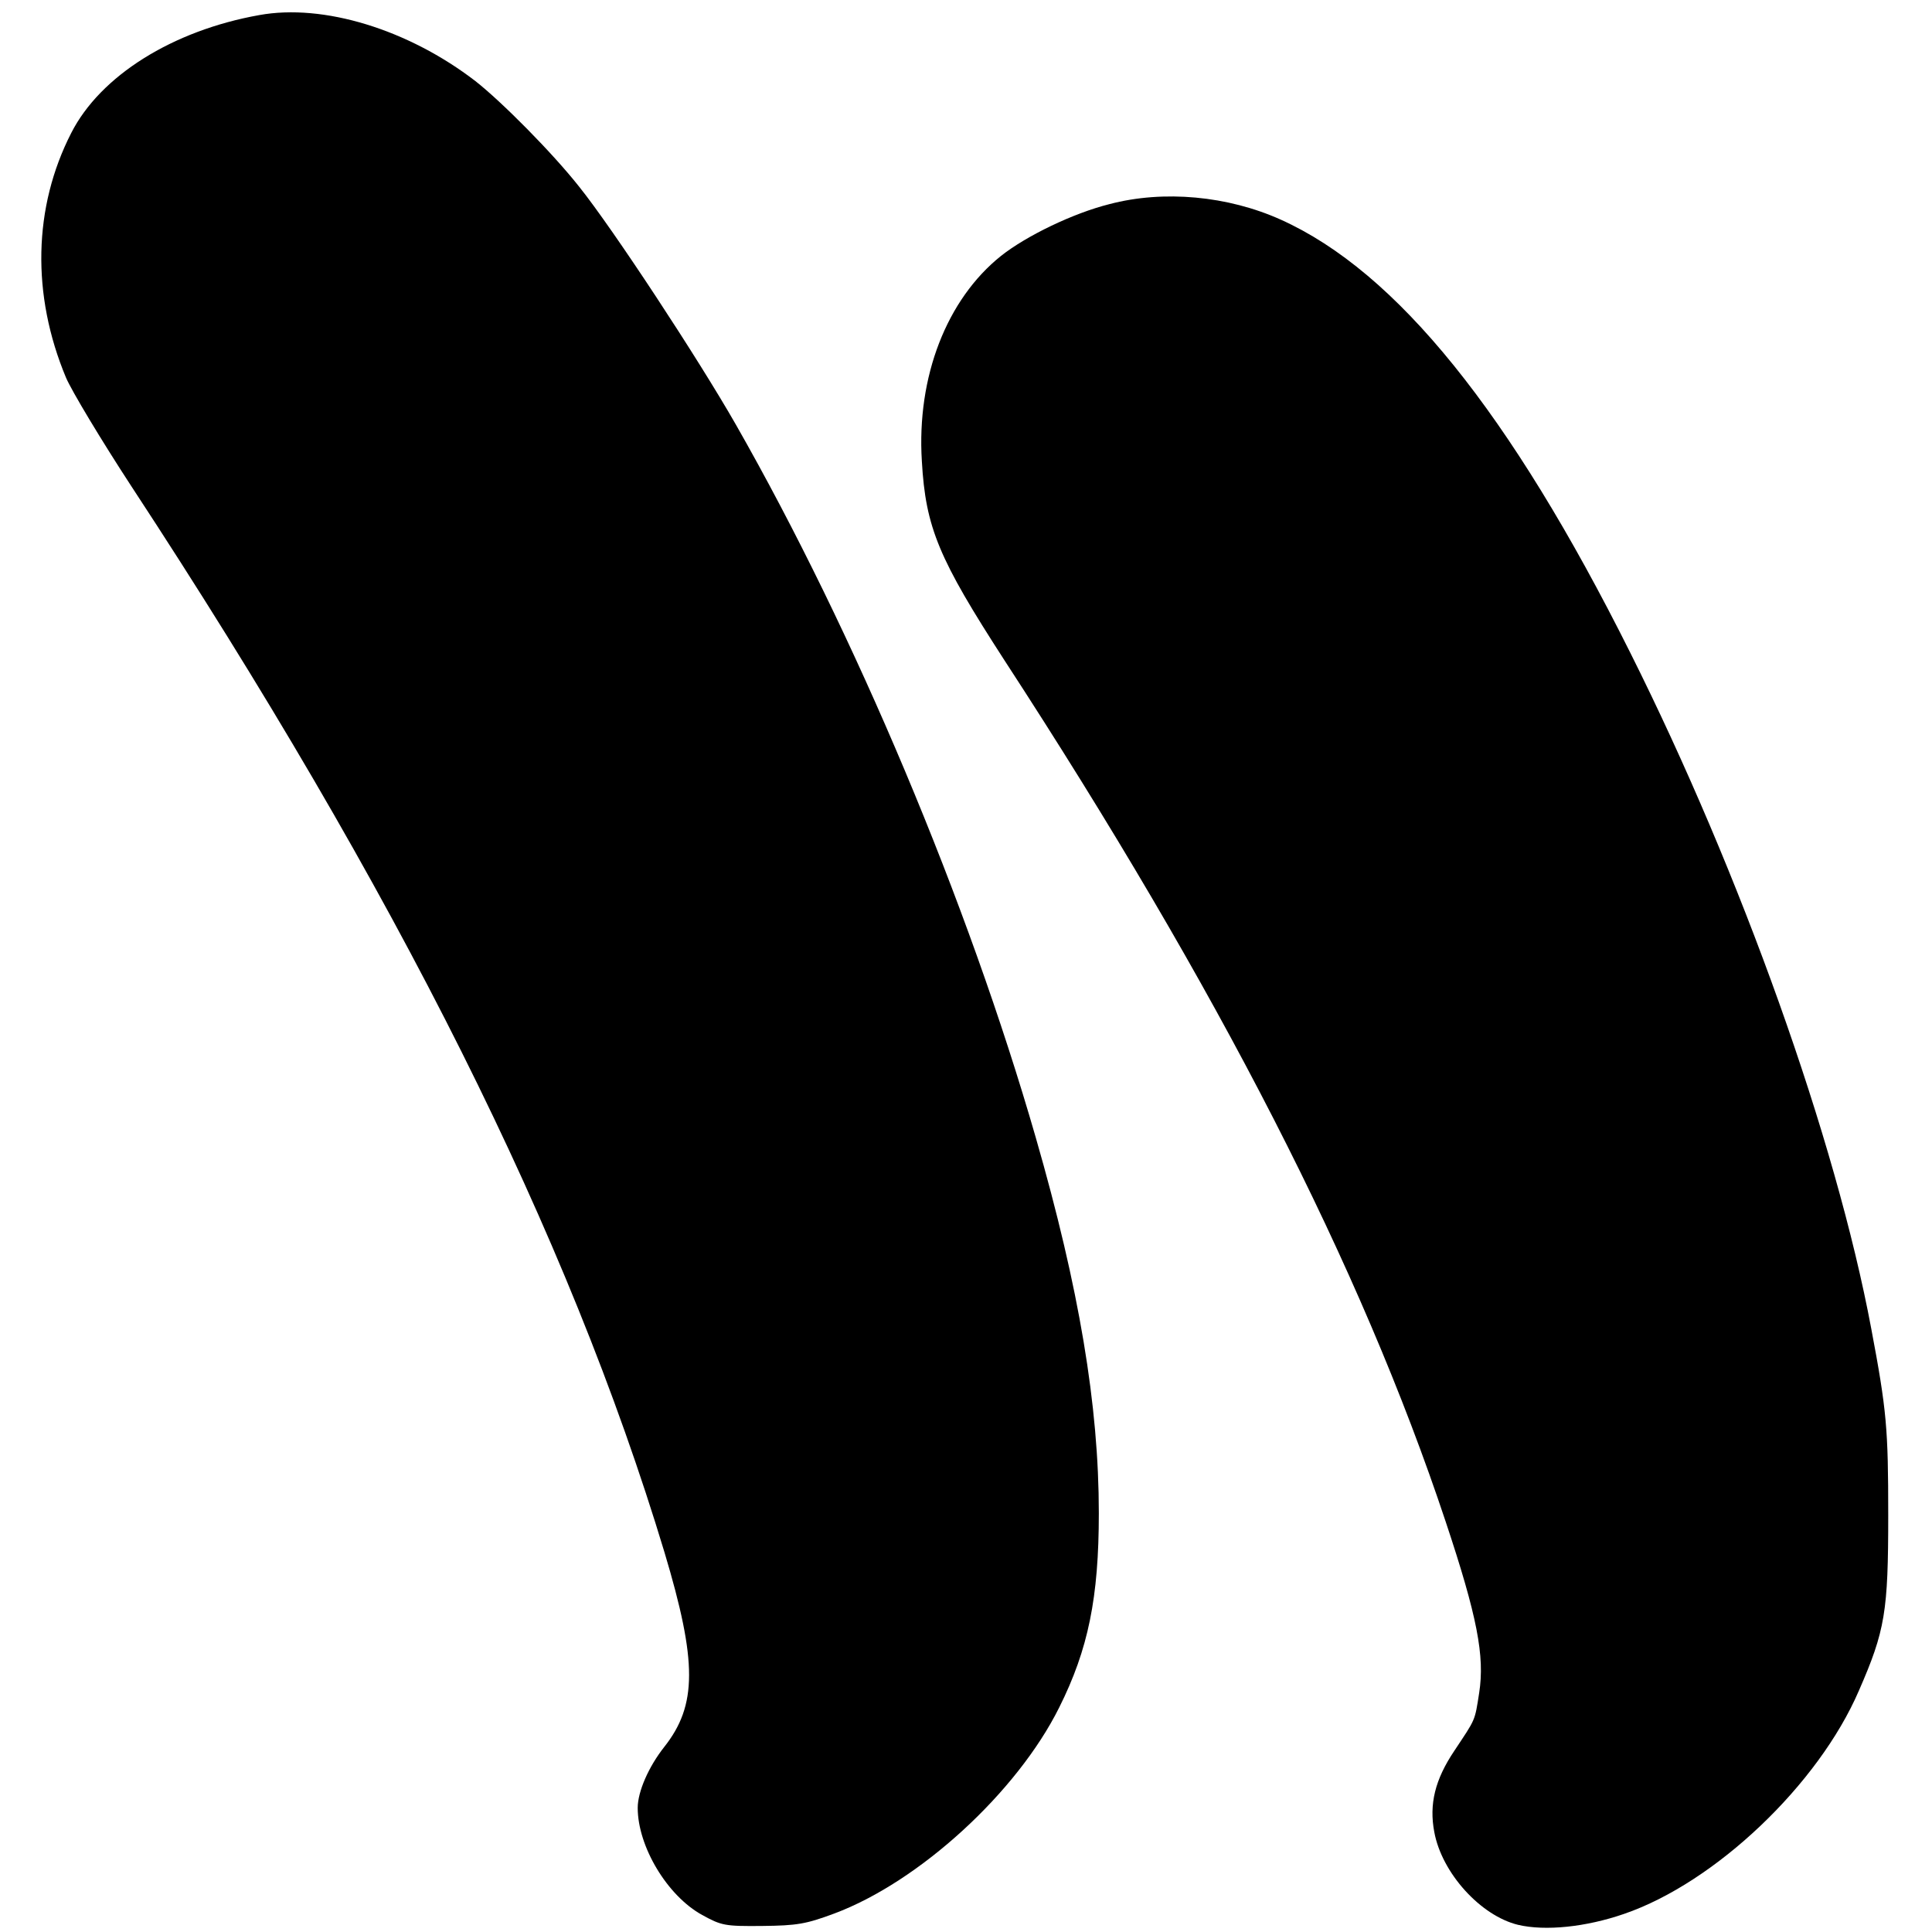
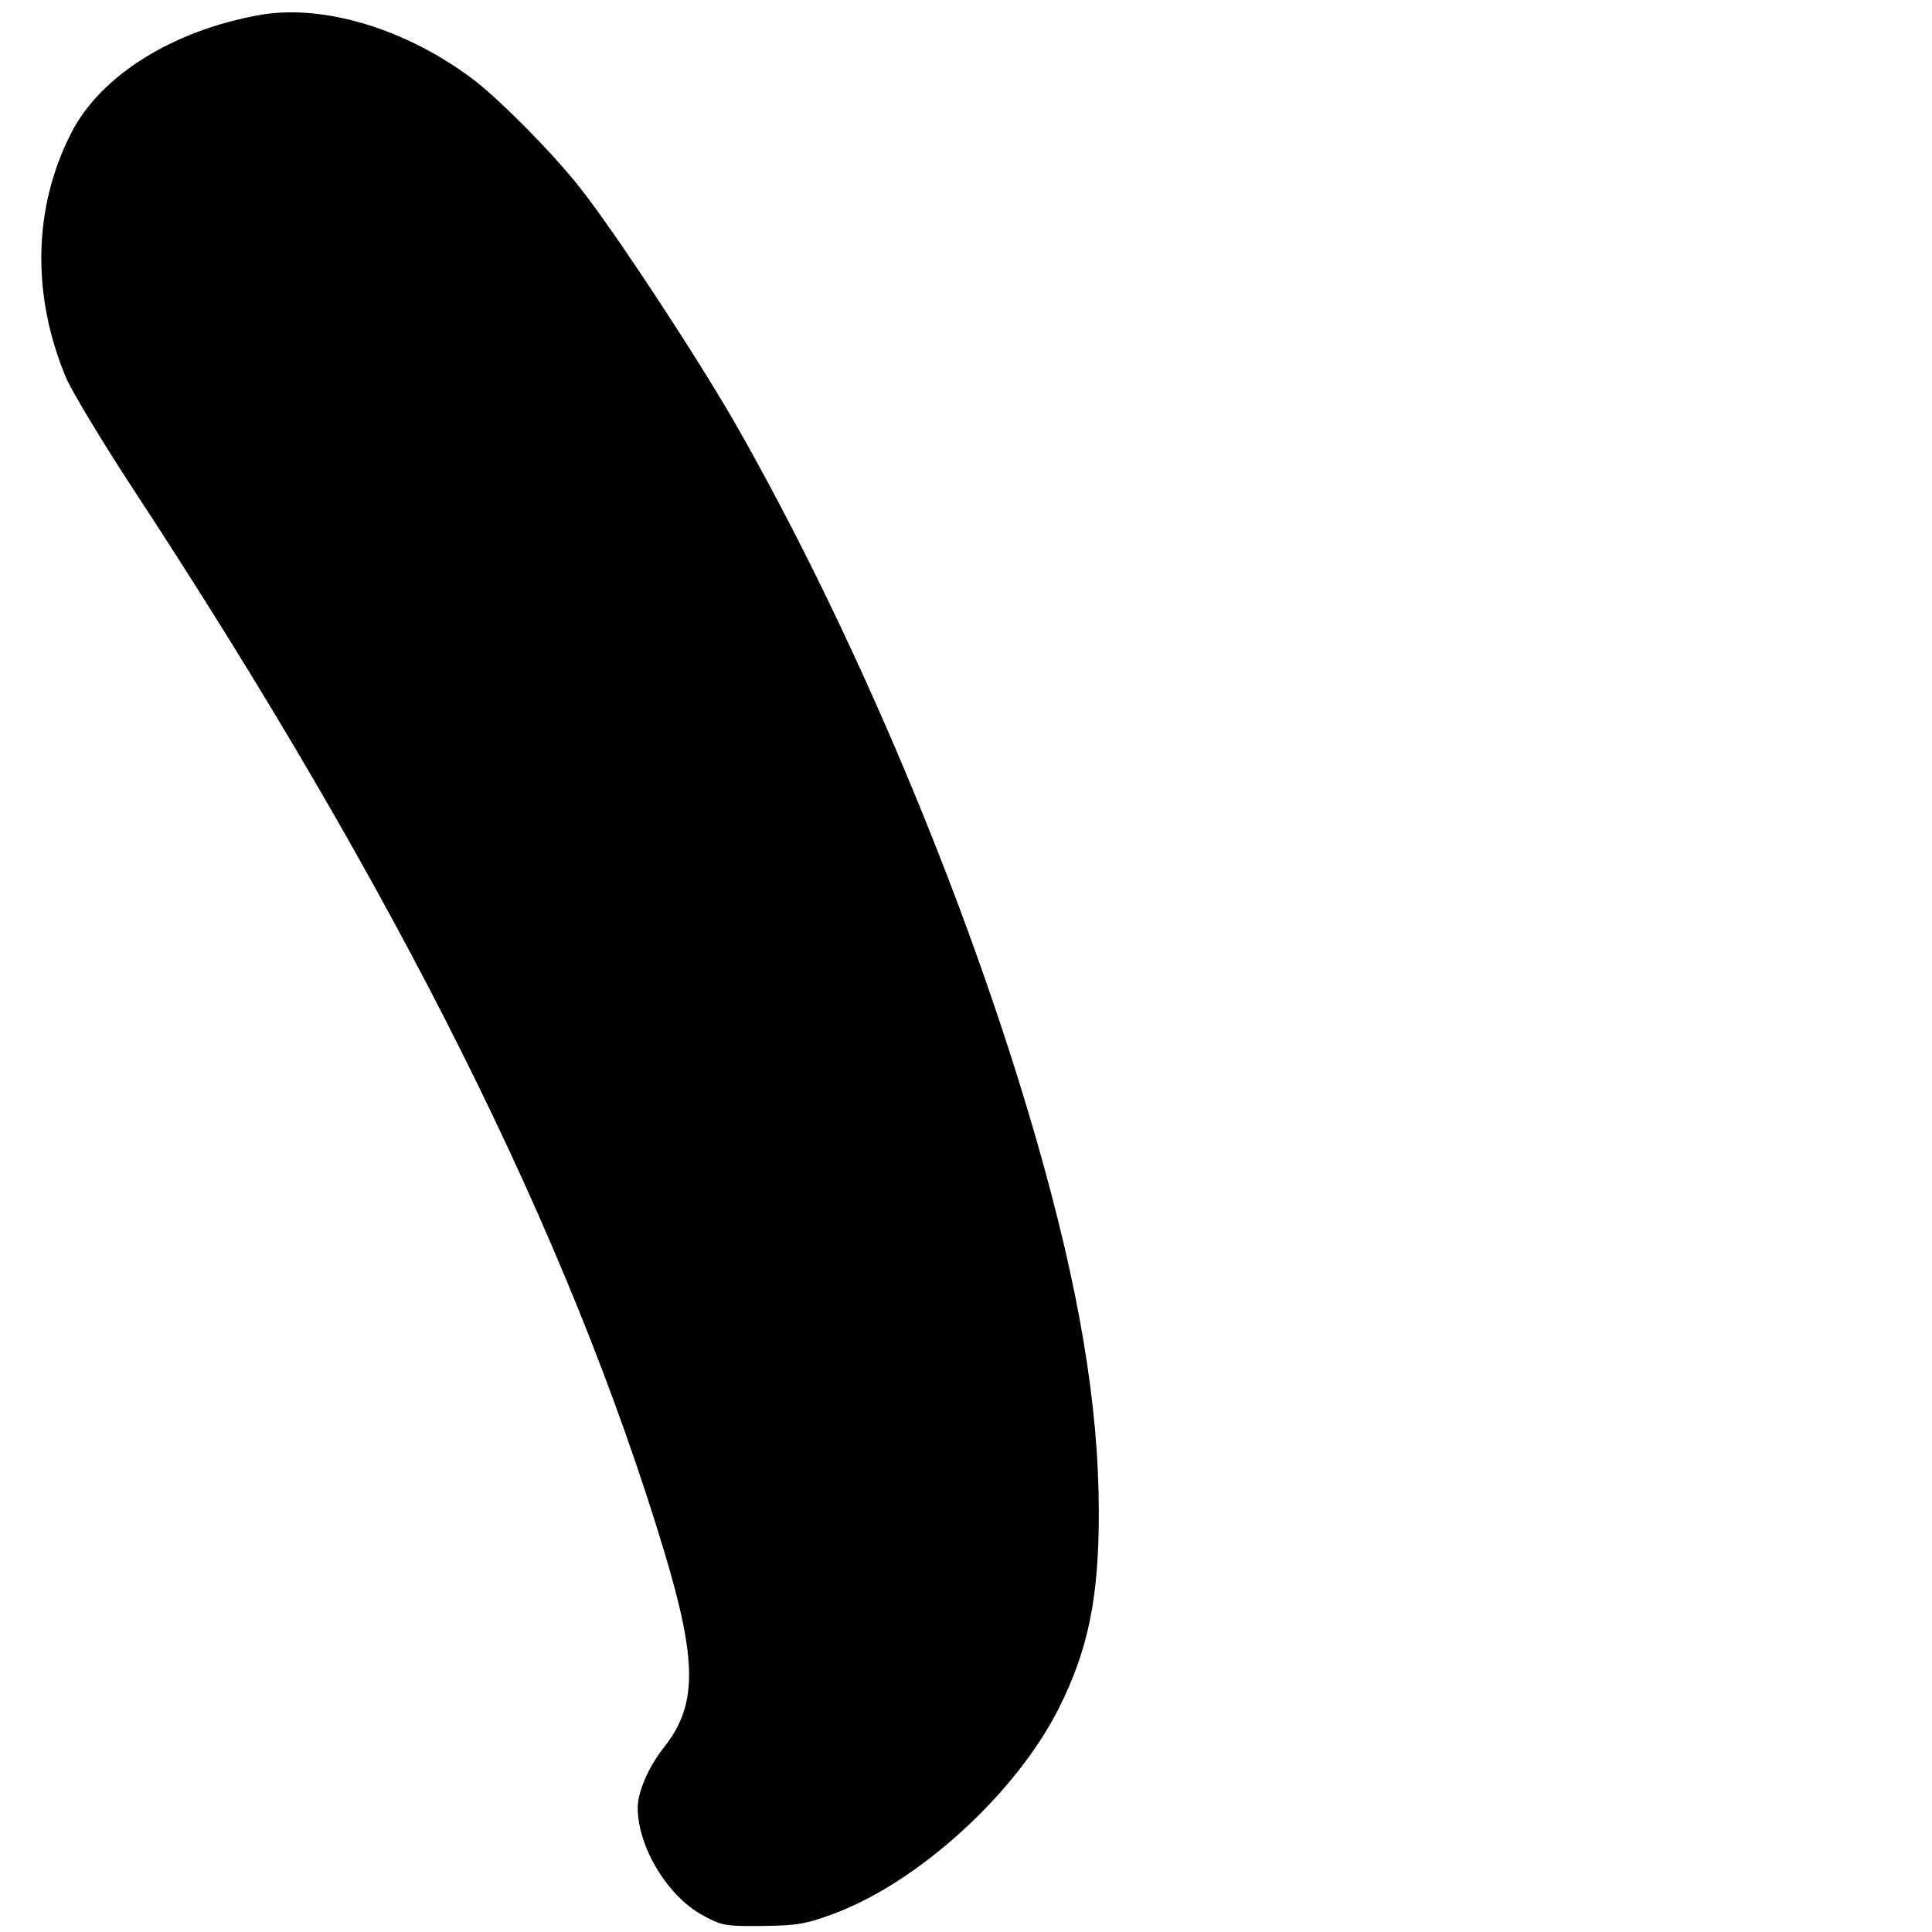
<svg xmlns="http://www.w3.org/2000/svg" version="1.0" width="512pt" height="512pt" viewBox="0 0 512 512" preserveAspectRatio="xMidYMid meet">
  <g transform="translate(0,512) scale(0.1,-0.1)" fill="#000000" stroke="none">
    <path d="M687 5080 c-230 -41 -421 -161 -498 -312 -101 -197 -106 -429 -14 -649 15 -35 93 -165 174 -289 704 -1073 1158 -1982 1412 -2824 87 -290 87 -405 -1 -516 -41 -52 -70 -118 -70 -161 0 -102 78 -233 171 -284 51 -28 60 -30 159 -29 92 1 116 5 191 33 225 84 484 321 596 546 77 154 105 291 105 515 0 285 -52 596 -167 995 -180 625 -480 1338 -795 1890 -100 175 -326 519 -415 630 -71 90 -205 225 -275 280 -178 137 -403 206 -573 175z" />
-     <path d="M2940 4579 c-96 -24 -220 -84 -287 -137 -144 -115 -224 -320 -210 -544 10 -177 45 -259 219 -528 568 -872 945 -1609 1169 -2282 84 -252 104 -357 89 -454 -12 -77 -9 -68 -66 -154 -51 -76 -67 -141 -53 -215 20 -109 123 -222 222 -246 72 -17 180 -6 281 29 242 83 515 343 622 591 70 160 78 210 78 466 0 229 -4 277 -45 494 -94 502 -345 1205 -639 1792 -318 636 -619 1009 -926 1147 -140 63 -310 79 -454 41z" />
  </g>
</svg>